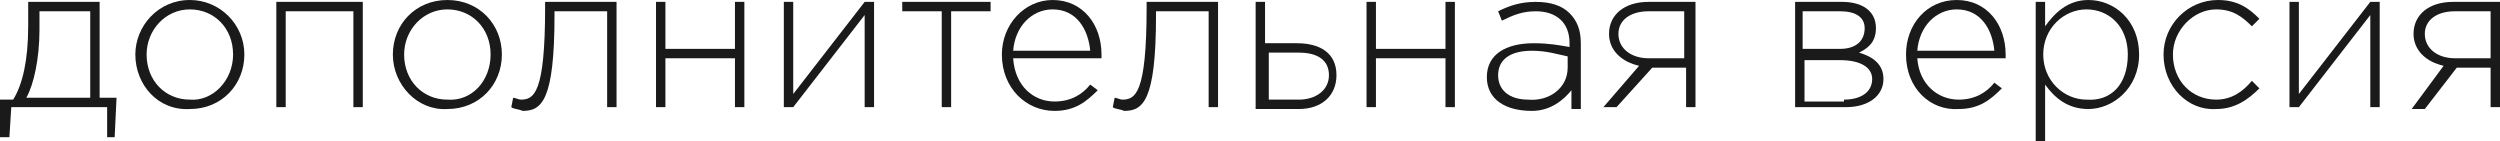
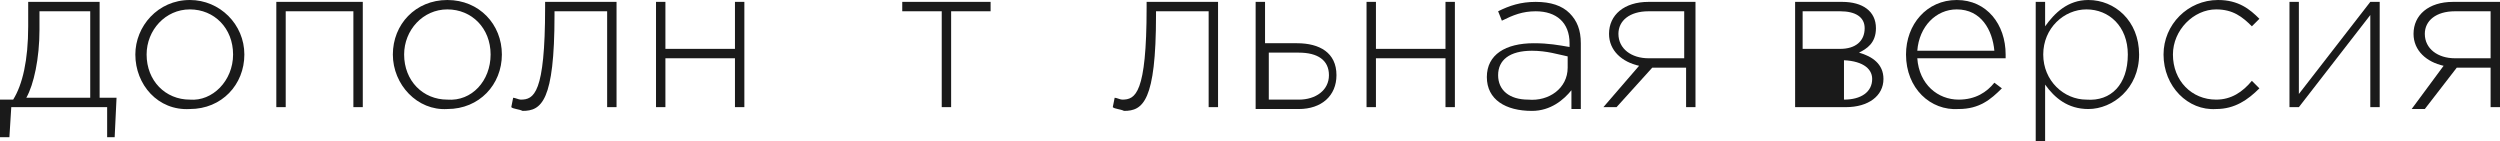
<svg xmlns="http://www.w3.org/2000/svg" id="Слой_1" x="0px" y="0px" viewBox="0 0 133 7.5" xml:space="preserve">
  <g>
    <g>
      <path fill="#1A1A1A" d="M0,5.3h0.7c0.5-0.8,0.8-2.1,0.8-3.9V0.1h3.8v5.1h0.9L6.1,7.3H5.7V5.7H0.6L0.5,7.3H0V5.3z M4.8,5.3V0.6H2.1 v1c0,1.5-0.3,2.9-0.7,3.6H4.8z" />
      <path fill="#1A1A1A" d="M7.2,2.9C7.2,1.4,8.4,0,10.1,0C11.7,0,13,1.3,13,2.9c0,1.6-1.2,2.9-2.9,2.9C8.4,5.9,7.2,4.5,7.2,2.9z M12.4,2.9c0-1.4-1-2.4-2.3-2.4c-1.3,0-2.3,1.1-2.3,2.4c0,1.4,1,2.4,2.3,2.4C11.3,5.4,12.4,4.3,12.4,2.9z" />
      <path fill="#1A1A1A" d="M14.6,0.1h4.7v5.6h-0.5V0.6h-3.6v5.1h-0.5V0.1z" />
      <path fill="#1A1A1A" d="M20.9,2.9c0-1.6,1.2-2.9,2.9-2.9c1.7,0,2.9,1.3,2.9,2.9c0,1.6-1.2,2.9-2.9,2.9C22.2,5.9,20.9,4.5,20.9,2.9 z M26.1,2.9c0-1.4-1-2.4-2.3-2.4c-1.3,0-2.3,1.1-2.3,2.4c0,1.4,1,2.4,2.3,2.4C25.1,5.4,26.1,4.3,26.1,2.9z" />
      <path fill="#1A1A1A" d="M27.2,5.7l0.1-0.5c0.1,0,0.3,0.1,0.4,0.1C28.4,5.3,29,5,29,0.4V0.1h3.8v5.6h-0.5V0.6h-2.8v0.2 c0,4.6-0.7,5.1-1.7,5.1C27.6,5.8,27.3,5.8,27.2,5.7z" />
      <path fill="#1A1A1A" d="M34.9,0.1h0.5v2.5h3.7V0.1h0.5v5.6h-0.5V3.1h-3.7v2.6h-0.5V0.1z" />
-       <path fill="#1A1A1A" d="M41.7,0.1h0.5V5l3.8-4.9h0.5v5.6h-0.5V0.8l-3.8,4.9h-0.5V0.1z" />
      <path fill="#1A1A1A" d="M50.1,0.6h-2.1V0.1h4.7v0.5h-2.1v5.1h-0.5V0.6z" />
-       <path fill="#1A1A1A" d="M53.3,2.9C53.3,1.3,54.5,0,56,0c1.6,0,2.6,1.3,2.6,2.9c0,0.1,0,0.1,0,0.2h-4.7C54,4.6,55,5.4,56.1,5.4 C57,5.4,57.6,5,58,4.5l0.4,0.3c-0.6,0.6-1.2,1.1-2.3,1.1C54.6,5.9,53.3,4.7,53.3,2.9z M58,2.7c-0.1-1.1-0.7-2.2-2-2.2 c-1.1,0-2,0.9-2.1,2.2H58z" />
      <path fill="#1A1A1A" d="M59.2,5.7l0.1-0.5c0.1,0,0.3,0.1,0.4,0.1C60.4,5.3,61,5,61,0.4V0.1h3.8v5.6h-0.5V0.6h-2.8v0.2 c0,4.6-0.7,5.1-1.7,5.1C59.6,5.8,59.3,5.8,59.2,5.7z" />
      <path fill="#1A1A1A" d="M66.8,0.1h0.5v2.2h1.7c1.2,0,2.1,0.5,2.1,1.7c0,1.1-0.8,1.8-2,1.8h-2.3V0.1z M69.1,5.3 c0.9,0,1.6-0.5,1.6-1.3c0-0.8-0.6-1.2-1.6-1.2h-1.6v2.5H69.1z" />
      <path fill="#1A1A1A" d="M72.7,0.1h0.5v2.5h3.7V0.1h0.5v5.6h-0.5V3.1h-3.7v2.6h-0.5V0.1z" />
      <path fill="#1A1A1A" d="M79.1,4.1c0-1.2,1-1.8,2.5-1.8c0.8,0,1.3,0.1,1.9,0.2V2.3c0-1.1-0.7-1.7-1.8-1.7c-0.7,0-1.2,0.2-1.8,0.5 l-0.2-0.5c0.6-0.3,1.2-0.5,2-0.5c0.8,0,1.4,0.2,1.8,0.6c0.4,0.4,0.6,0.9,0.6,1.6v3.5h-0.5V4.8c-0.4,0.5-1.1,1.1-2.1,1.1 C80.1,5.9,79.1,5.3,79.1,4.1z M83.4,3.6V3c-0.5-0.1-1.1-0.3-1.9-0.3c-1.2,0-1.8,0.5-1.8,1.3c0,0.8,0.6,1.3,1.6,1.3 C82.4,5.4,83.4,4.7,83.4,3.6z" />
      <path fill="#1A1A1A" d="M87.2,3.5c-0.9-0.2-1.6-0.8-1.6-1.7c0-1,0.8-1.7,2.1-1.7h2.5v5.6h-0.5V3.6h-1.8L86,5.7h-0.7L87.2,3.5z M89.6,3.1V0.6h-1.9c-1,0-1.6,0.5-1.6,1.2c0,0.8,0.7,1.3,1.6,1.3H89.6z" />
-       <path fill="#1A1A1A" d="M95.4,0.1H98c1.1,0,1.8,0.5,1.8,1.4c0,0.8-0.5,1.1-0.9,1.3c0.7,0.2,1.3,0.6,1.3,1.4c0,0.9-0.8,1.5-2,1.5 h-2.7V0.1z M97.9,2.6c0.8,0,1.3-0.4,1.3-1.1c0-0.6-0.5-0.9-1.3-0.9h-2v2H97.9z M98.1,5.3c0.9,0,1.5-0.4,1.5-1.1c0-0.6-0.6-1-1.7-1 H96v2.2H98.1z" />
+       <path fill="#1A1A1A" d="M95.4,0.1H98c1.1,0,1.8,0.5,1.8,1.4c0,0.8-0.5,1.1-0.9,1.3c0.7,0.2,1.3,0.6,1.3,1.4c0,0.9-0.8,1.5-2,1.5 h-2.7V0.1z M97.9,2.6c0.8,0,1.3-0.4,1.3-1.1c0-0.6-0.5-0.9-1.3-0.9h-2v2H97.9z M98.1,5.3c0.9,0,1.5-0.4,1.5-1.1c0-0.6-0.6-1-1.7-1 H96H98.1z" />
      <path fill="#1A1A1A" d="M101.4,2.9c0-1.6,1.1-2.9,2.7-2.9c1.6,0,2.6,1.3,2.6,2.9c0,0.1,0,0.1,0,0.2H102c0.1,1.4,1.1,2.2,2.2,2.2 c0.9,0,1.5-0.4,1.9-0.9l0.4,0.3c-0.6,0.6-1.2,1.1-2.3,1.1C102.7,5.9,101.4,4.7,101.4,2.9z M106.1,2.7c-0.1-1.1-0.7-2.2-2-2.2 c-1.1,0-2,0.9-2.1,2.2H106.1z" />
      <path fill="#1A1A1A" d="M108.3,0.1h0.5v1.3c0.5-0.7,1.2-1.4,2.3-1.4c1.4,0,2.7,1.1,2.7,2.9c0,1.8-1.4,2.9-2.7,2.9 c-1.1,0-1.8-0.6-2.3-1.3v3h-0.5V0.1z M113.2,2.9c0-1.5-1-2.4-2.2-2.4c-1.2,0-2.3,1-2.3,2.4c0,1.4,1.1,2.4,2.3,2.4 C112.3,5.4,113.2,4.5,113.2,2.9z" />
      <path fill="#1A1A1A" d="M115.1,2.9c0-1.6,1.3-2.9,2.9-2.9c1.1,0,1.7,0.5,2.2,1l-0.4,0.4c-0.5-0.5-1-0.9-1.9-0.9 c-1.2,0-2.3,1.1-2.3,2.4c0,1.4,1,2.4,2.3,2.4c0.8,0,1.4-0.4,1.9-1l0.4,0.4c-0.6,0.6-1.3,1.1-2.3,1.1 C116.4,5.9,115.1,4.6,115.1,2.9z" />
      <path fill="#1A1A1A" d="M121.8,0.1h0.5V5l3.8-4.9h0.5v5.6h-0.5V0.8l-3.8,4.9h-0.5V0.1z" />
      <path fill="#1A1A1A" d="M130,3.5c-0.9-0.2-1.6-0.8-1.6-1.7c0-1,0.8-1.7,2.1-1.7h2.5v5.6h-0.5V3.6h-1.8l-1.7,2.2h-0.7L130,3.5z M132.5,3.1V0.6h-1.9c-1,0-1.6,0.5-1.6,1.2c0,0.8,0.7,1.3,1.6,1.3H132.5z" />
    </g>
  </g>
</svg>